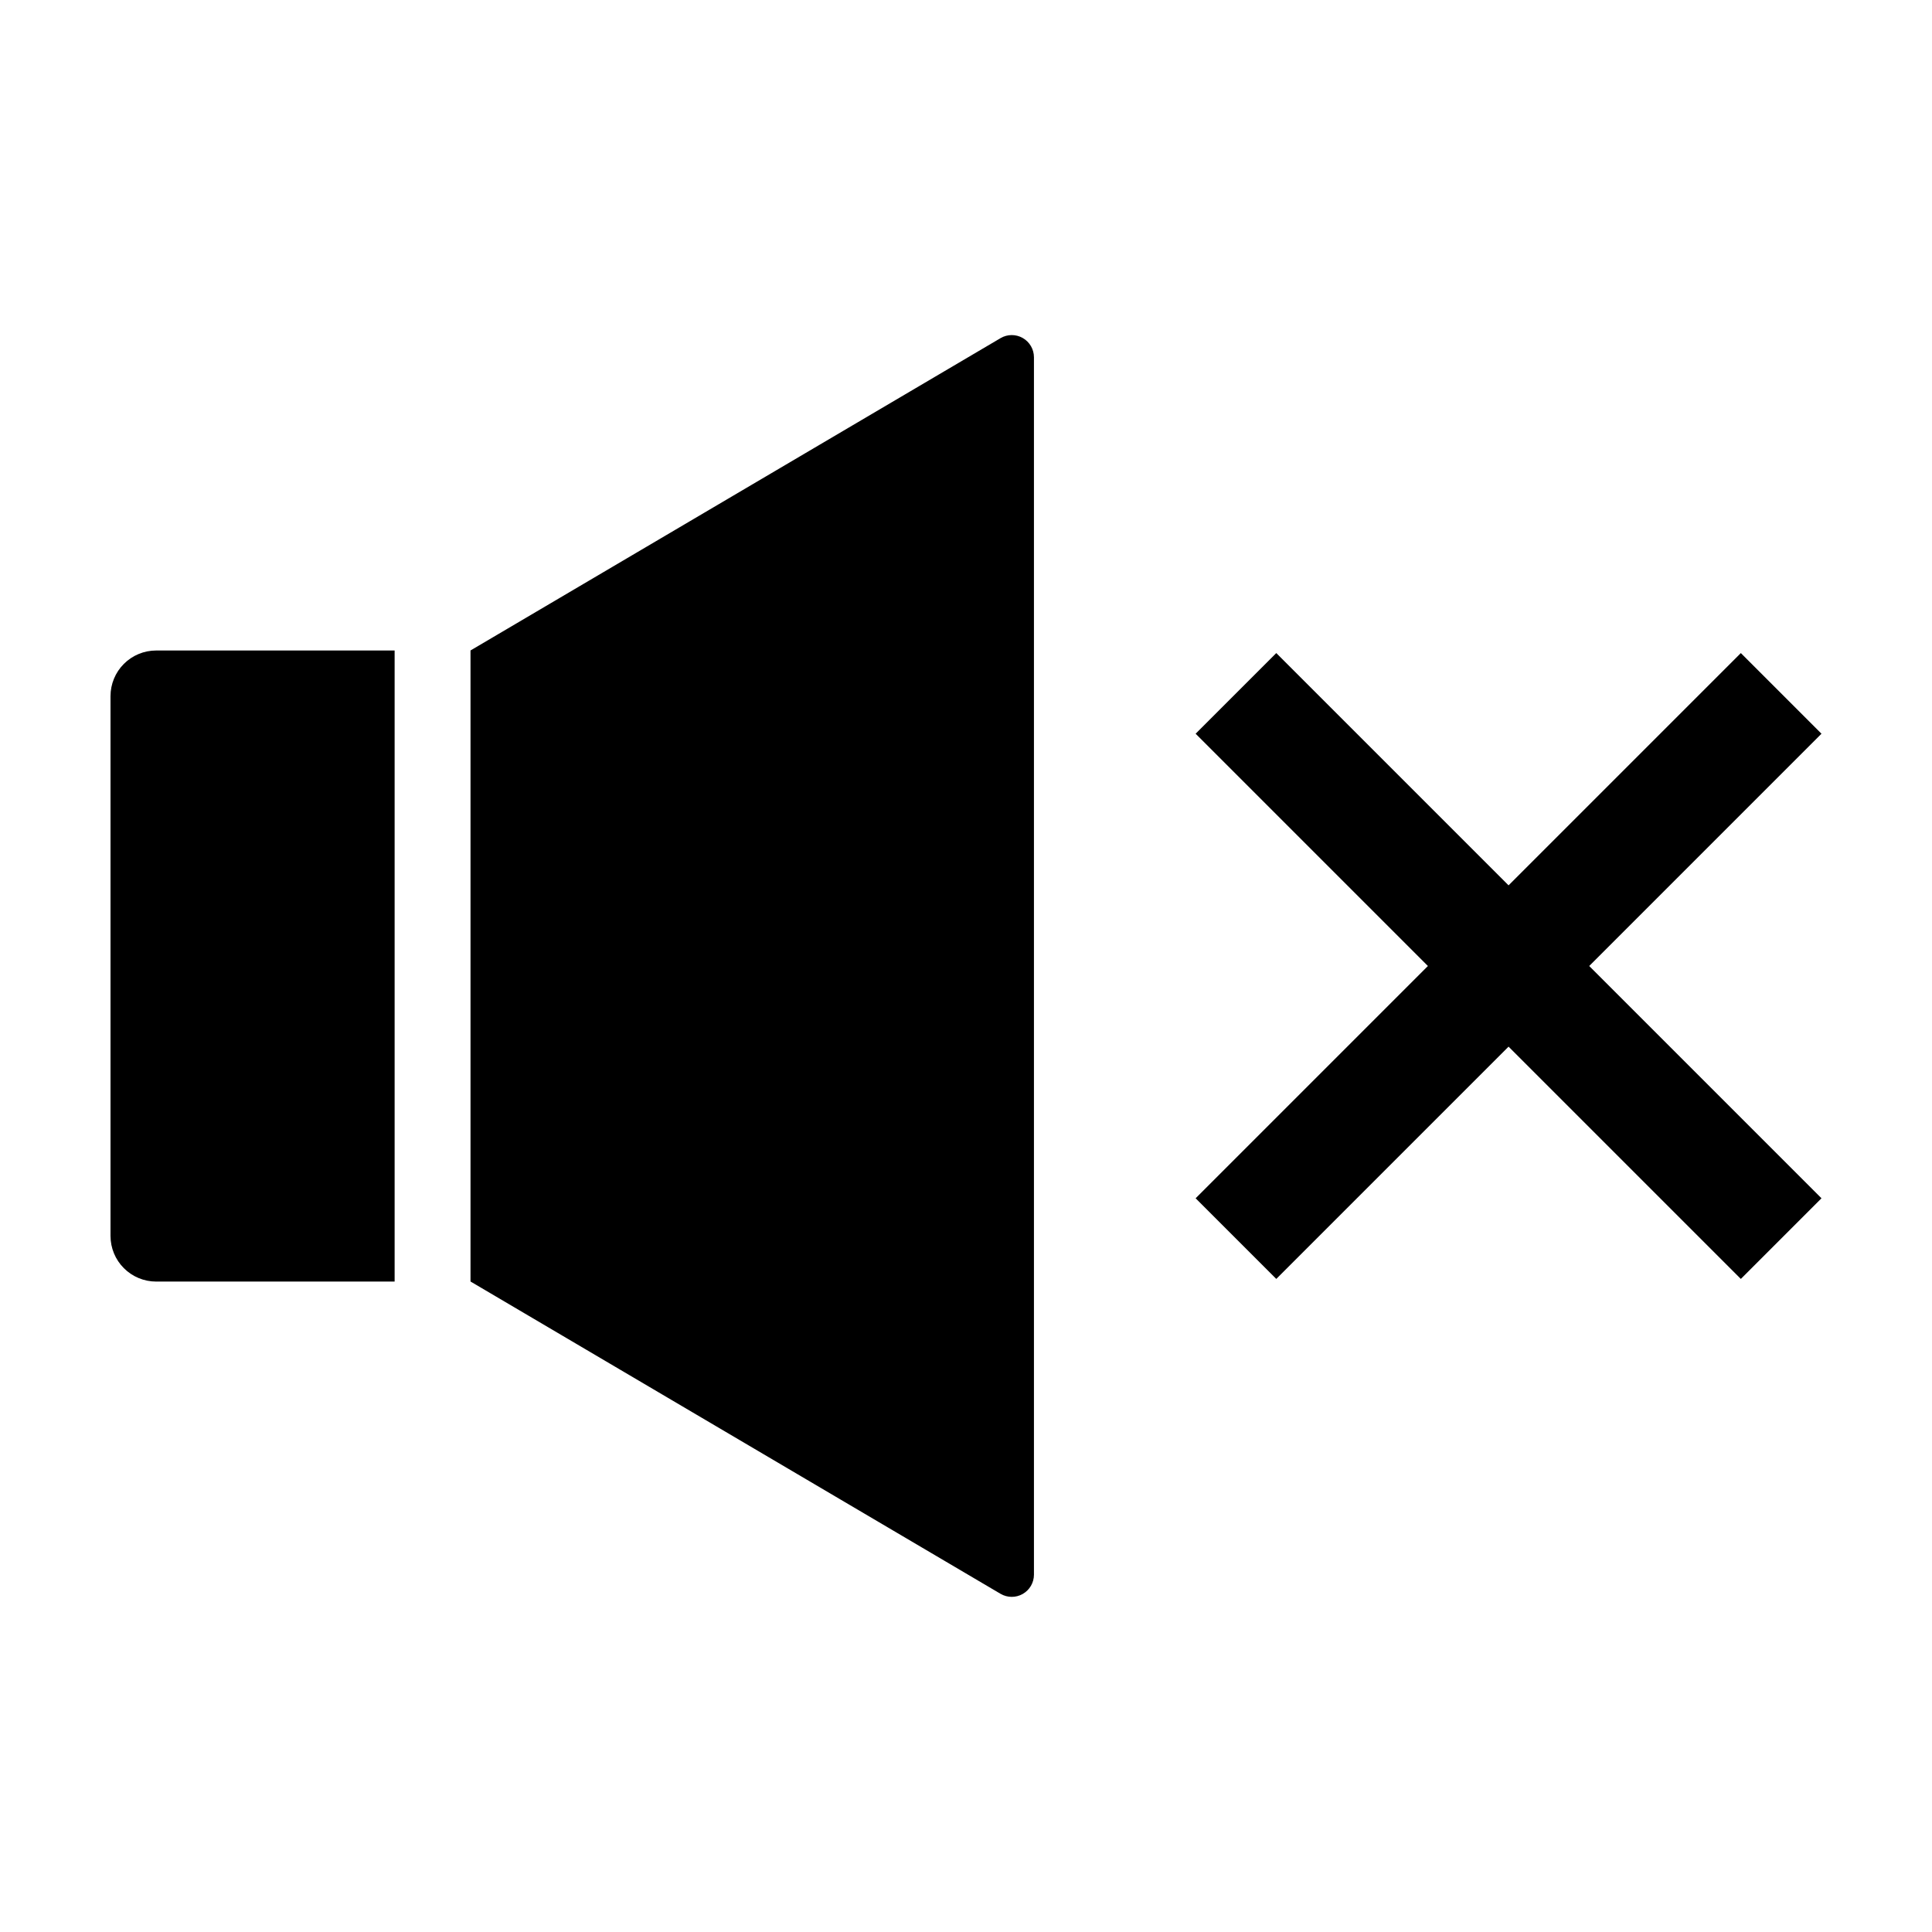
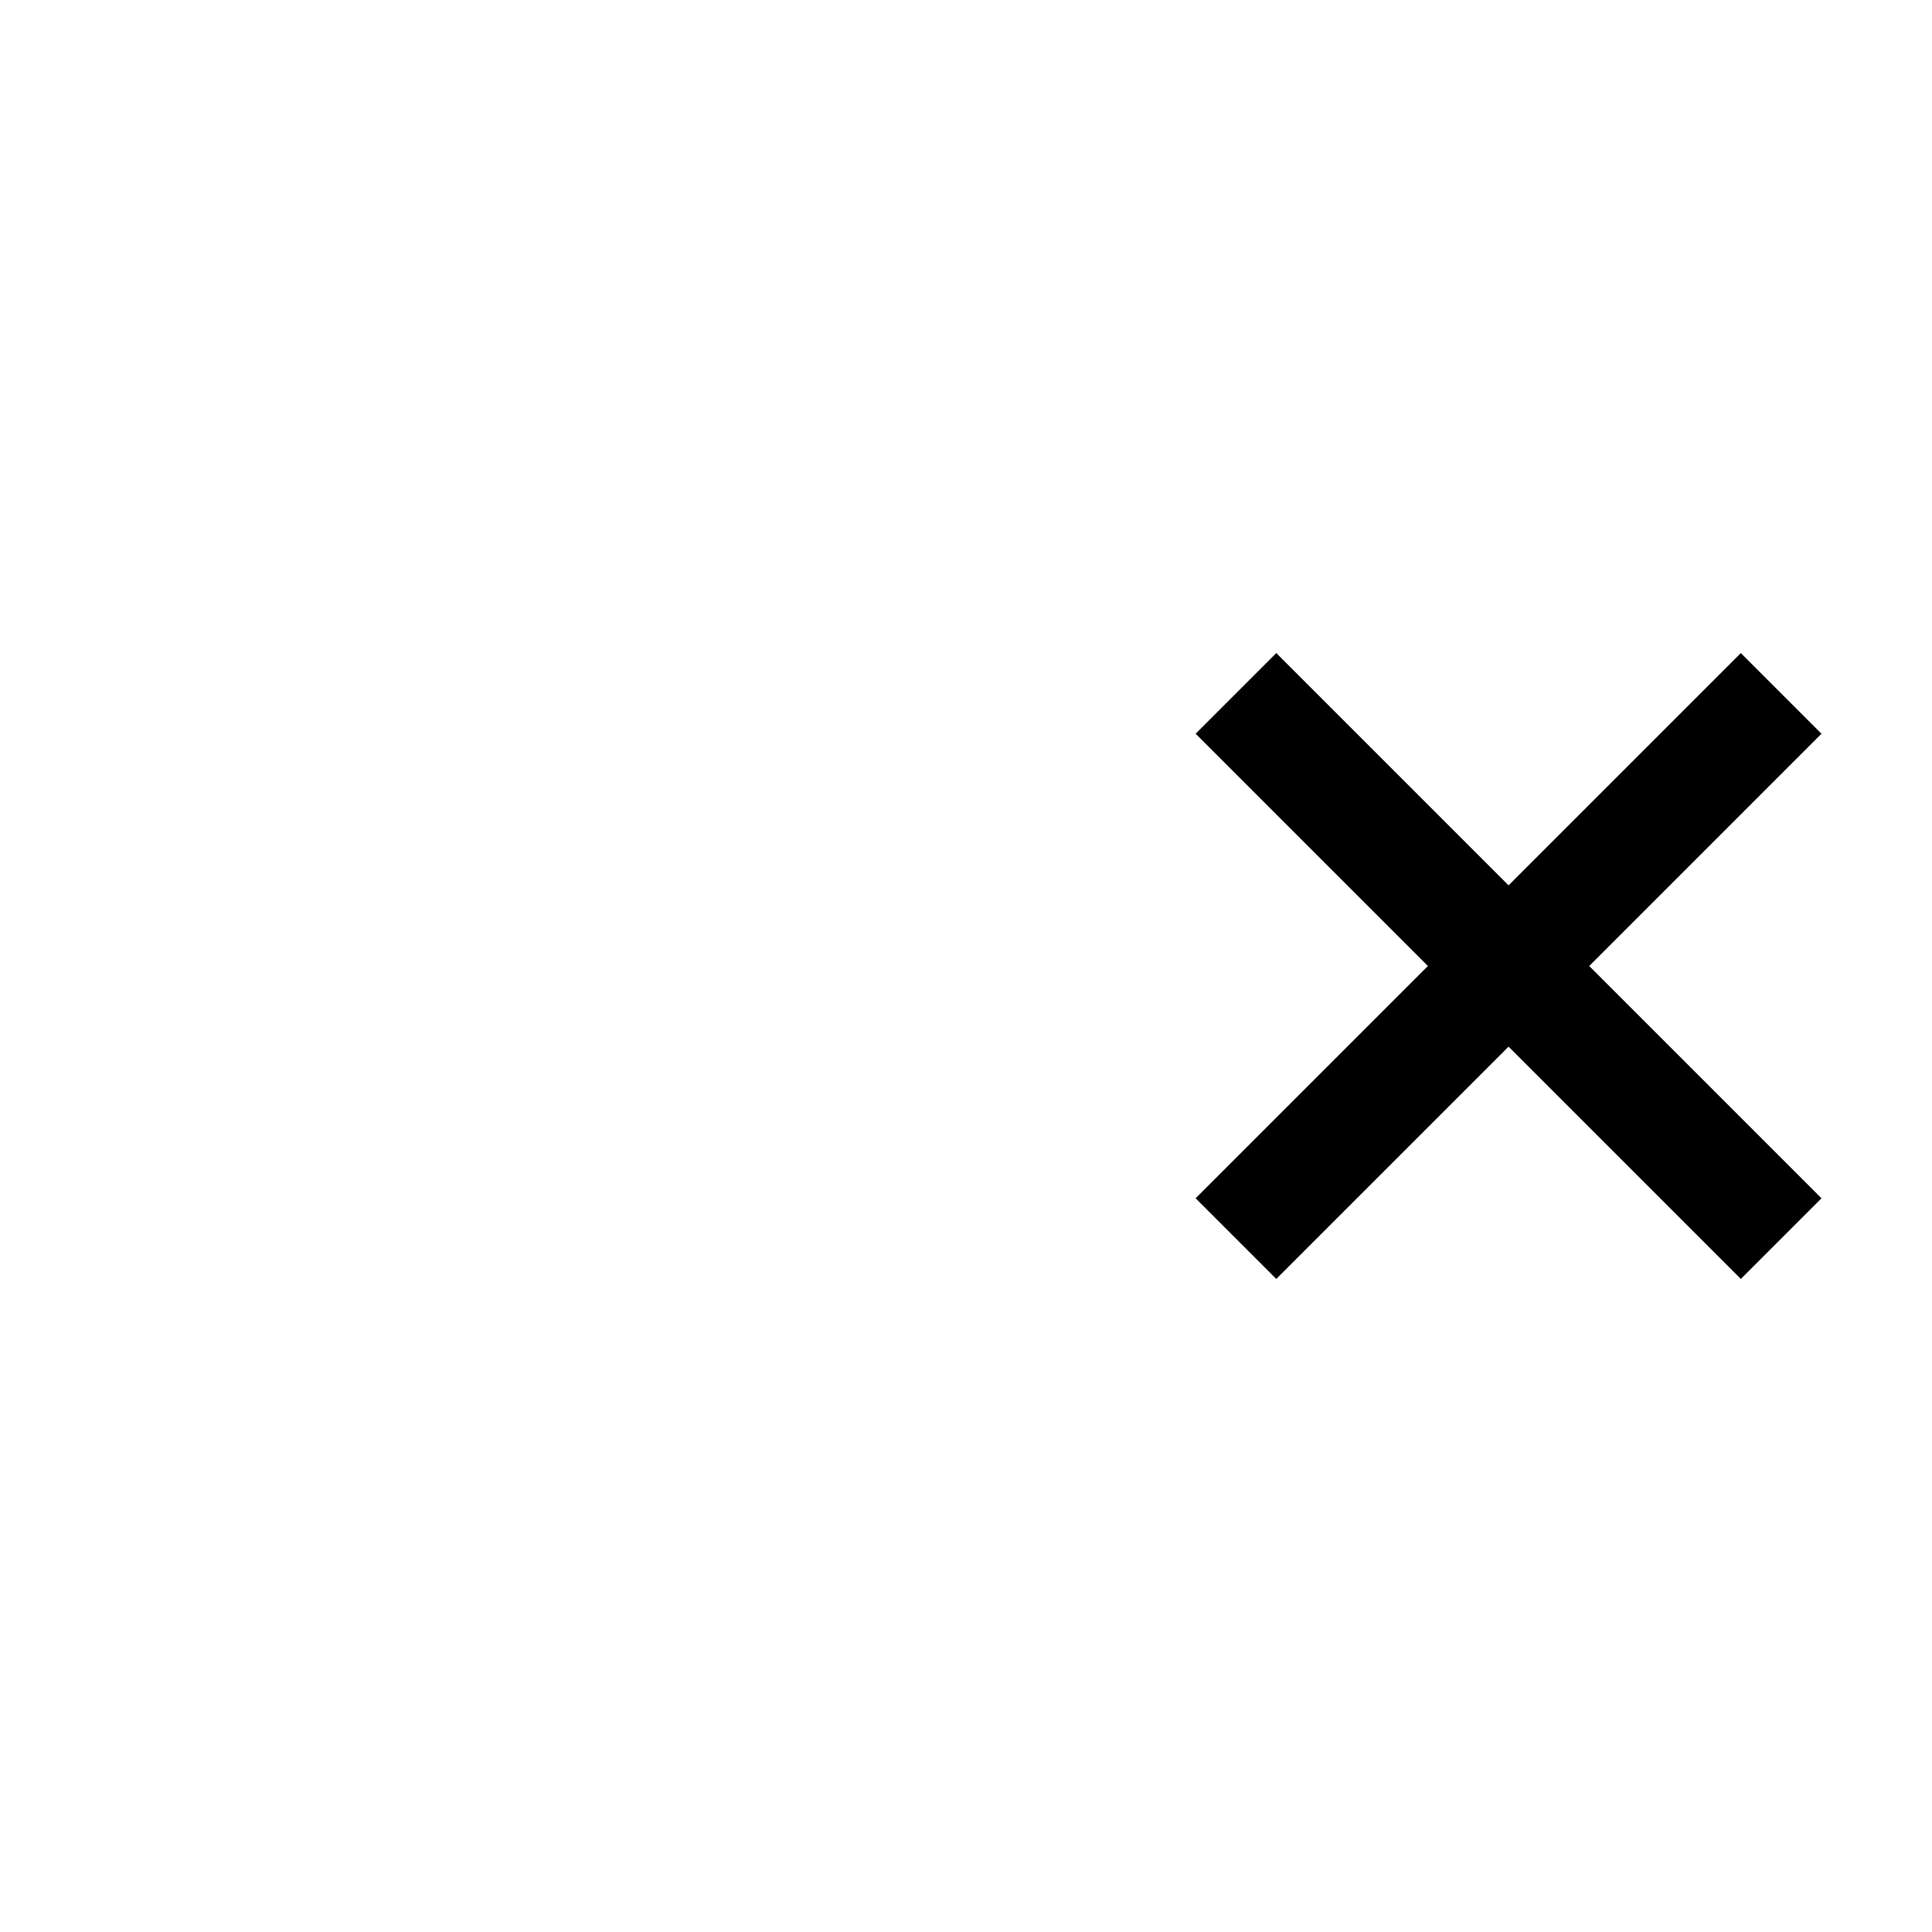
<svg xmlns="http://www.w3.org/2000/svg" fill="#000000" width="800px" height="800px" version="1.1" viewBox="144 144 512 512">
  <g>
-     <path d="m248.58 483.62v-167.23h-63.195c-3.207 0-6.285 1.273-8.555 3.543s-3.543 5.348-3.543 8.555v143.04c0 3.211 1.273 6.285 3.543 8.555 2.269 2.269 5.348 3.547 8.555 3.547z" />
-     <path d="m409.14 233.62-140.45 82.762v167.23l140.45 82.758c1.816 1.07 4.07 1.086 5.902 0.039 1.832-1.047 2.965-2.996 2.965-5.106v-322.62c0-2.113-1.133-4.062-2.965-5.109s-4.086-1.031-5.902 0.039z" />
    <path d="m605.34 317.07-61.555 61.555-61.559-61.555-21.371 21.371 61.555 61.559-61.555 61.555 21.371 21.371 61.559-61.555 61.555 61.555 21.371-21.371-61.555-61.555 61.555-61.559z" />
  </g>
</svg>